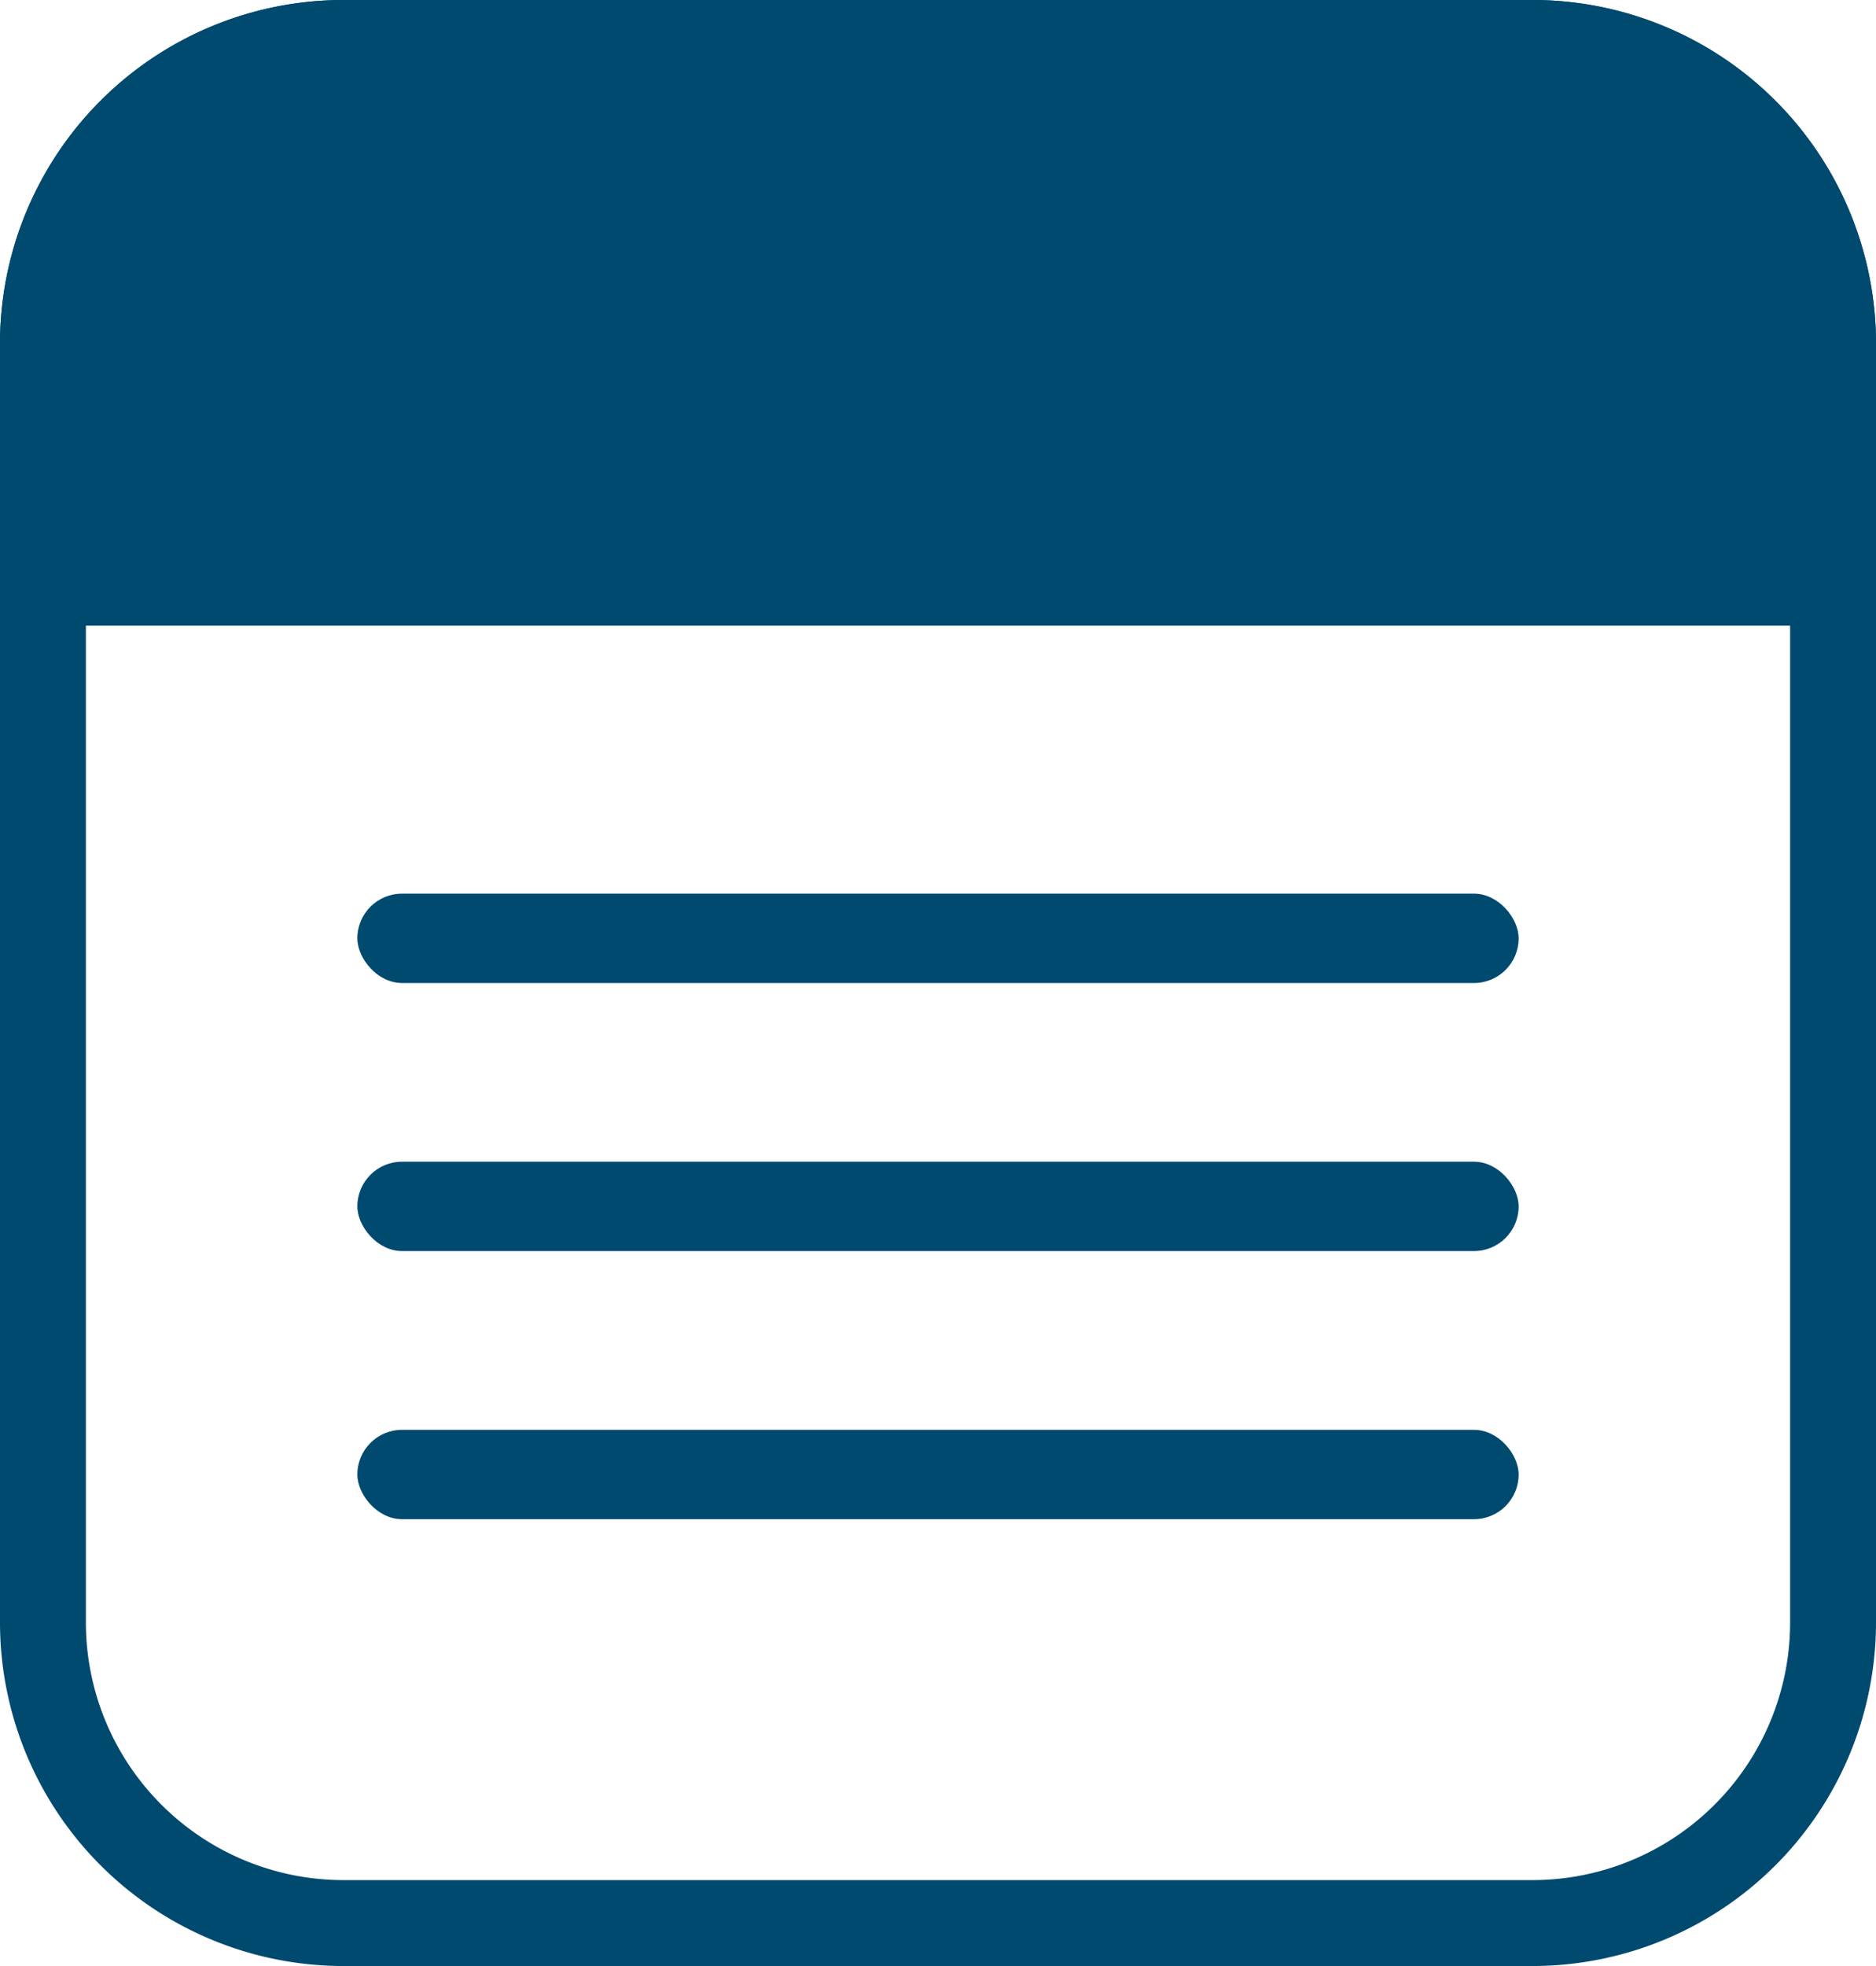
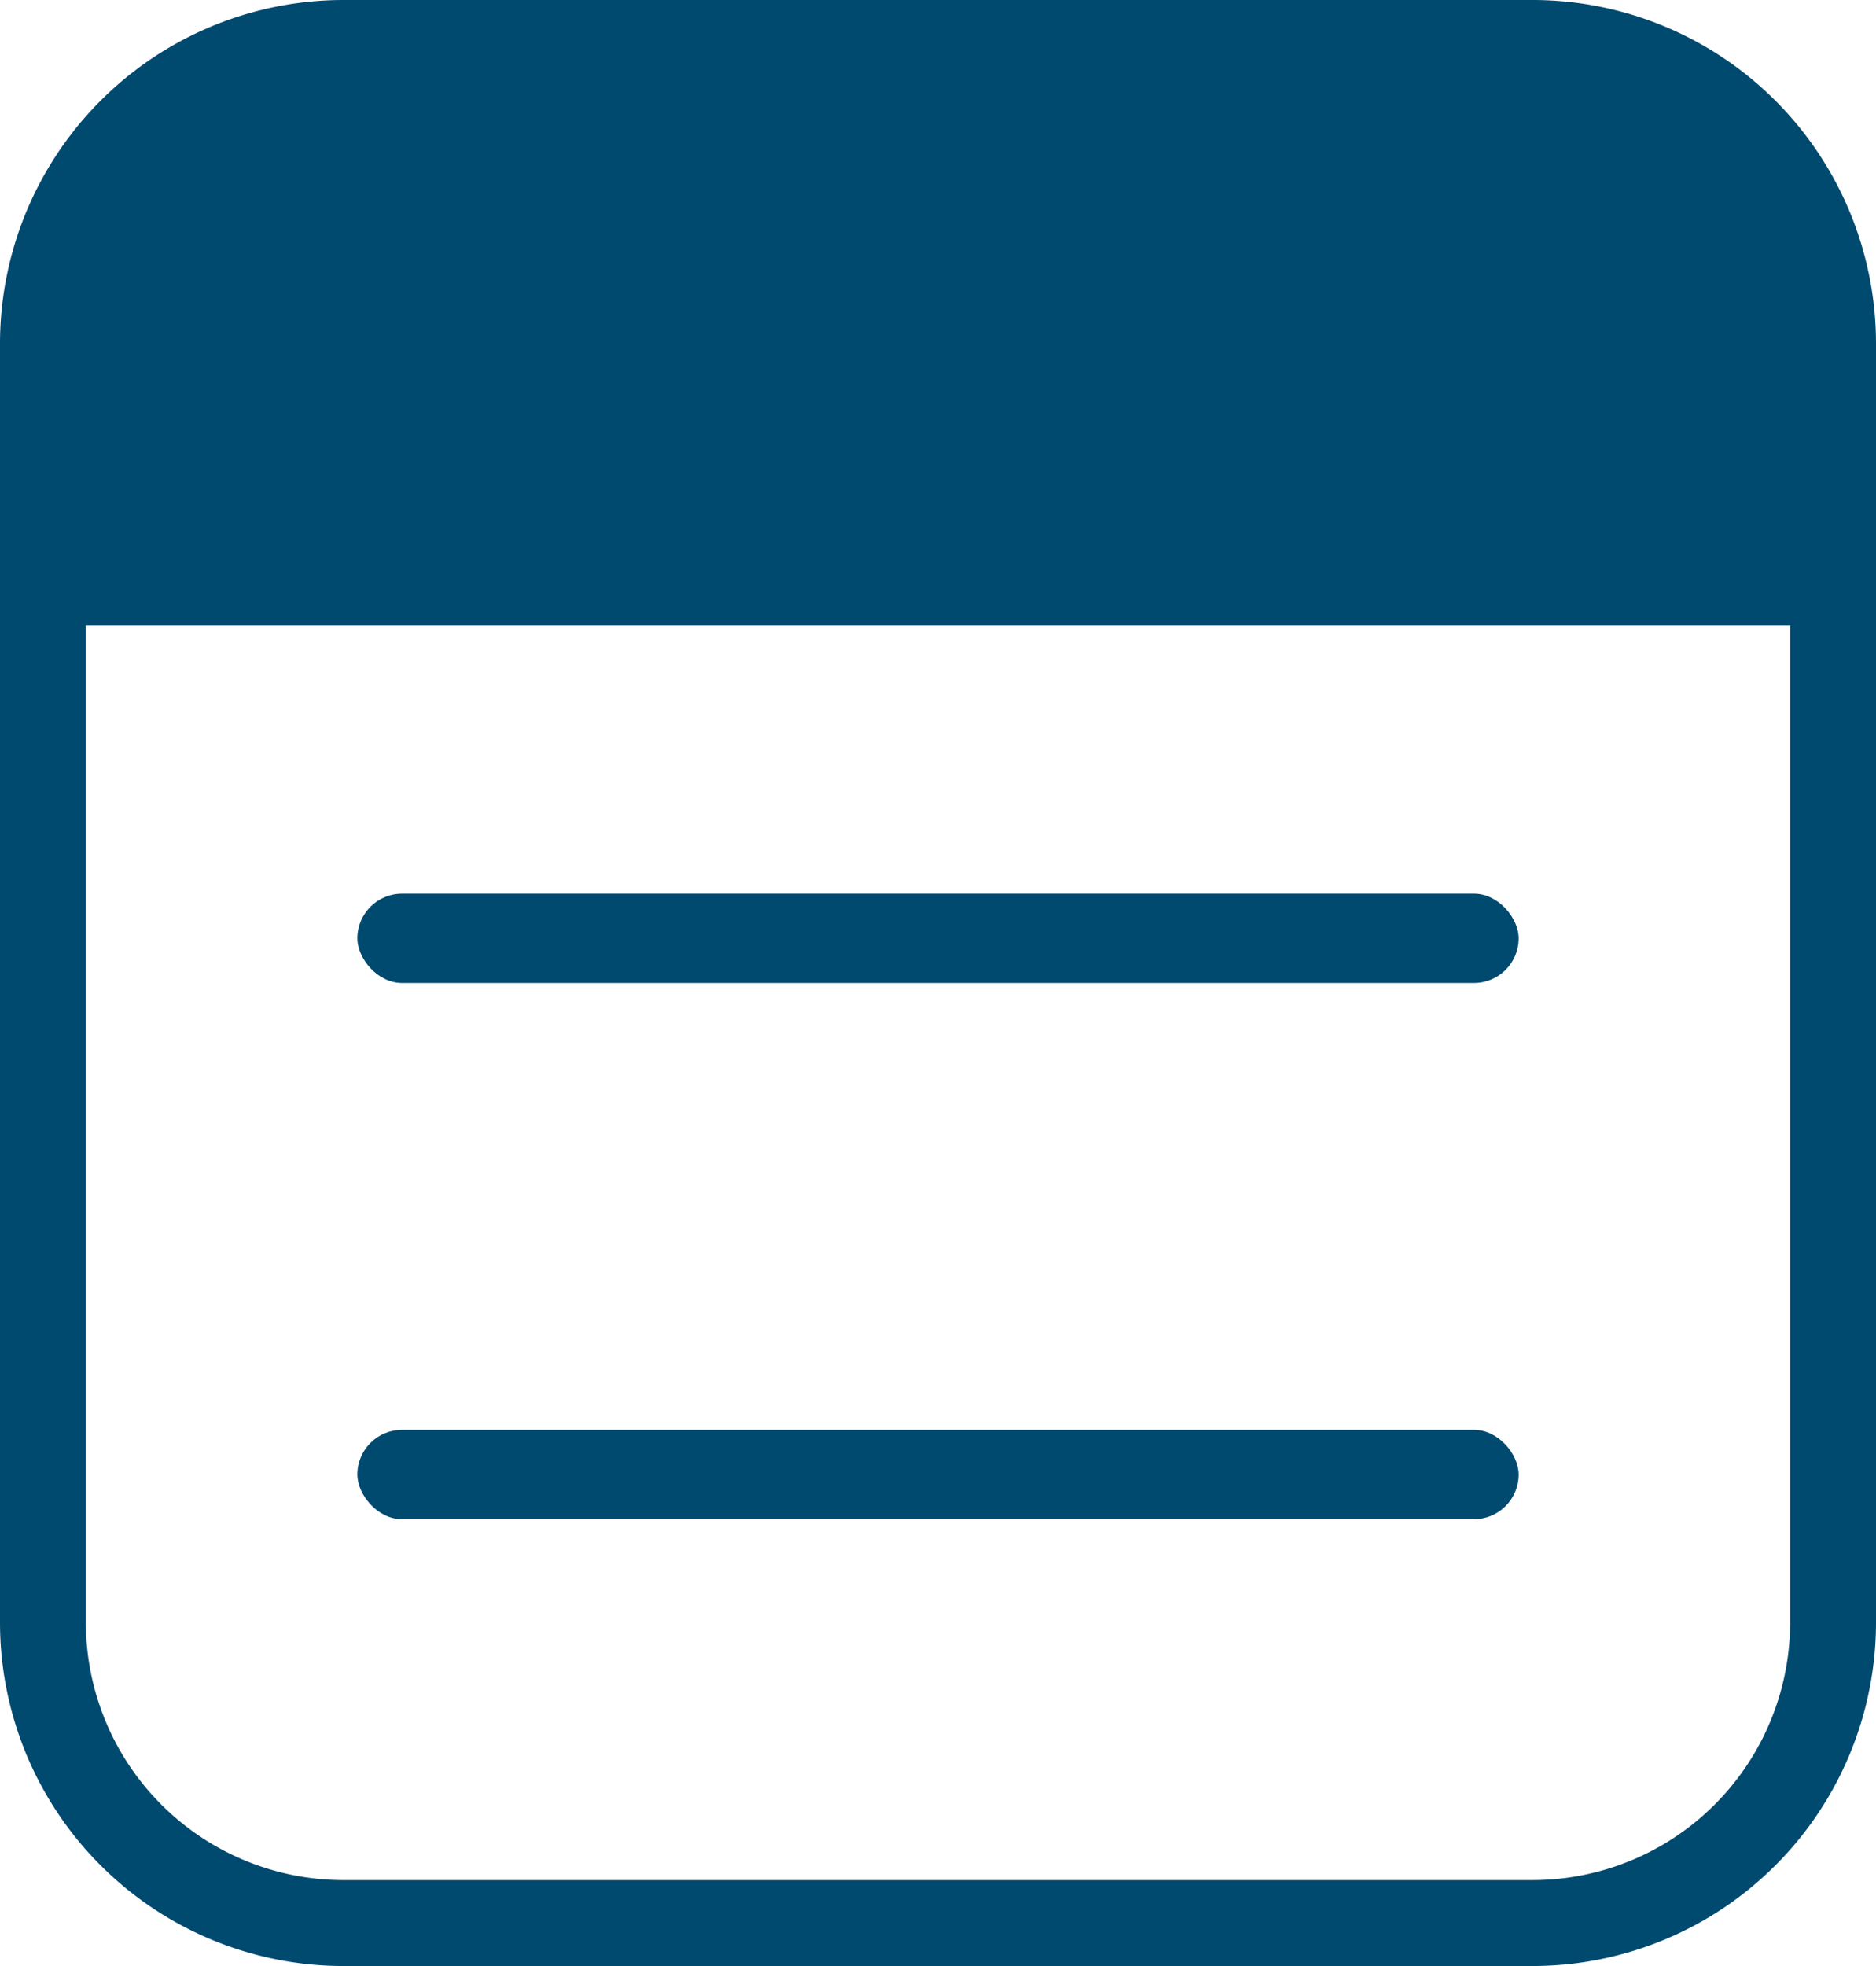
<svg xmlns="http://www.w3.org/2000/svg" viewBox="486 1212 21.844 22.884">
  <defs>
    <style>
      .cls-1, .cls-5 {
        fill: none;
      }

      .cls-1, .cls-2 {
        stroke: #00496f;
      }

      .cls-2, .cls-3 {
        fill: #00496f;
      }

      .cls-4 {
        stroke: none;
      }
    </style>
  </defs>
  <g id="Group_72" data-name="Group 72" transform="translate(486 1212)">
    <g id="Rectangle_13" data-name="Rectangle 13" class="cls-1" transform="translate(0 5.201)">
      <path class="cls-4" d="M0,0H21.844a0,0,0,0,1,0,0V13.683a4,4,0,0,1-4,4H4a4,4,0,0,1-4-4V0A0,0,0,0,1,0,0Z" />
      <path class="cls-5" d="M1,.5H20.844a.5.5,0,0,1,.5.5V13.683a3.5,3.5,0,0,1-3.5,3.5H4a3.5,3.5,0,0,1-3.5-3.5V1A.5.5,0,0,1,1,.5Z" />
    </g>
    <g id="Rectangle_14" data-name="Rectangle 14" class="cls-2" transform="translate(21.844 7.281) rotate(180)">
      <path class="cls-4" d="M0,0H21.844a0,0,0,0,1,0,0V3.281a4,4,0,0,1-4,4H4a4,4,0,0,1-4-4V0A0,0,0,0,1,0,0Z" />
-       <path class="cls-5" d="M1,.5H20.844a.5.5,0,0,1,.5.5V3.281a3.5,3.5,0,0,1-3.5,3.5H4a3.5,3.5,0,0,1-3.5-3.5V1A.5.5,0,0,1,1,.5Z" />
    </g>
    <rect id="Rectangle_15" data-name="Rectangle 15" class="cls-3" width="13.522" height="1.04" rx="0.52" transform="translate(4.161 10.402)" />
-     <rect id="Rectangle_16" data-name="Rectangle 16" class="cls-3" width="13.522" height="1.04" rx="0.52" transform="translate(4.161 13.522)" />
    <rect id="Rectangle_17" data-name="Rectangle 17" class="cls-3" width="13.522" height="1.04" rx="0.52" transform="translate(4.161 16.643)" />
  </g>
</svg>